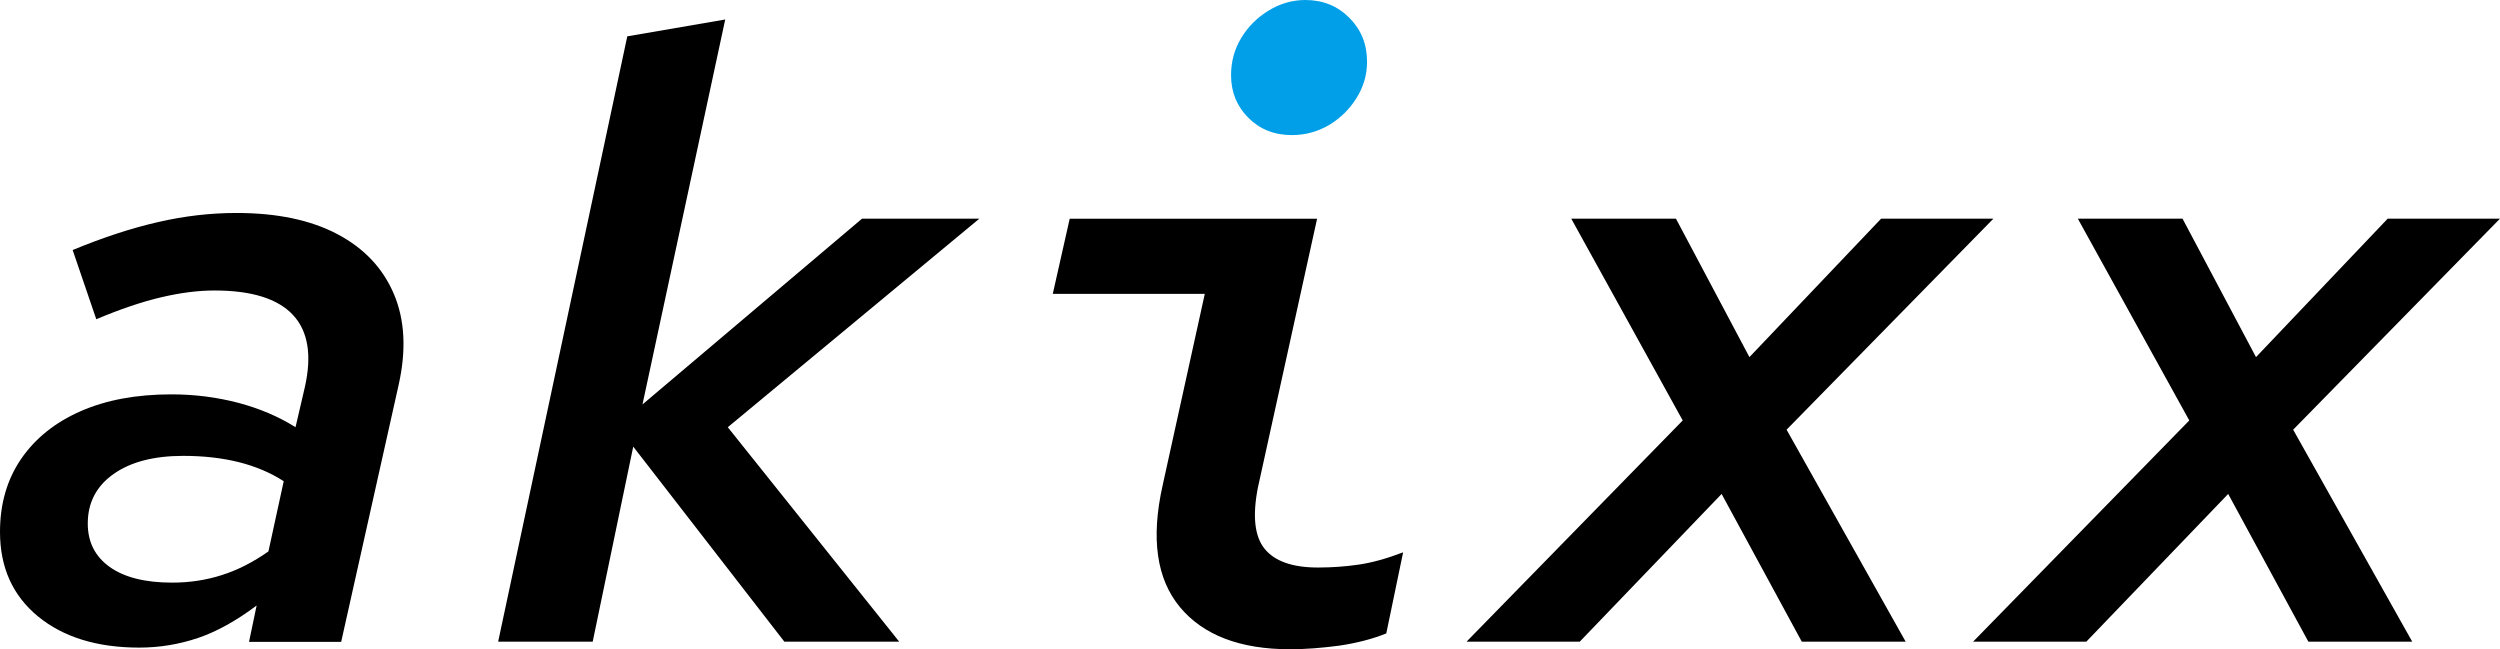
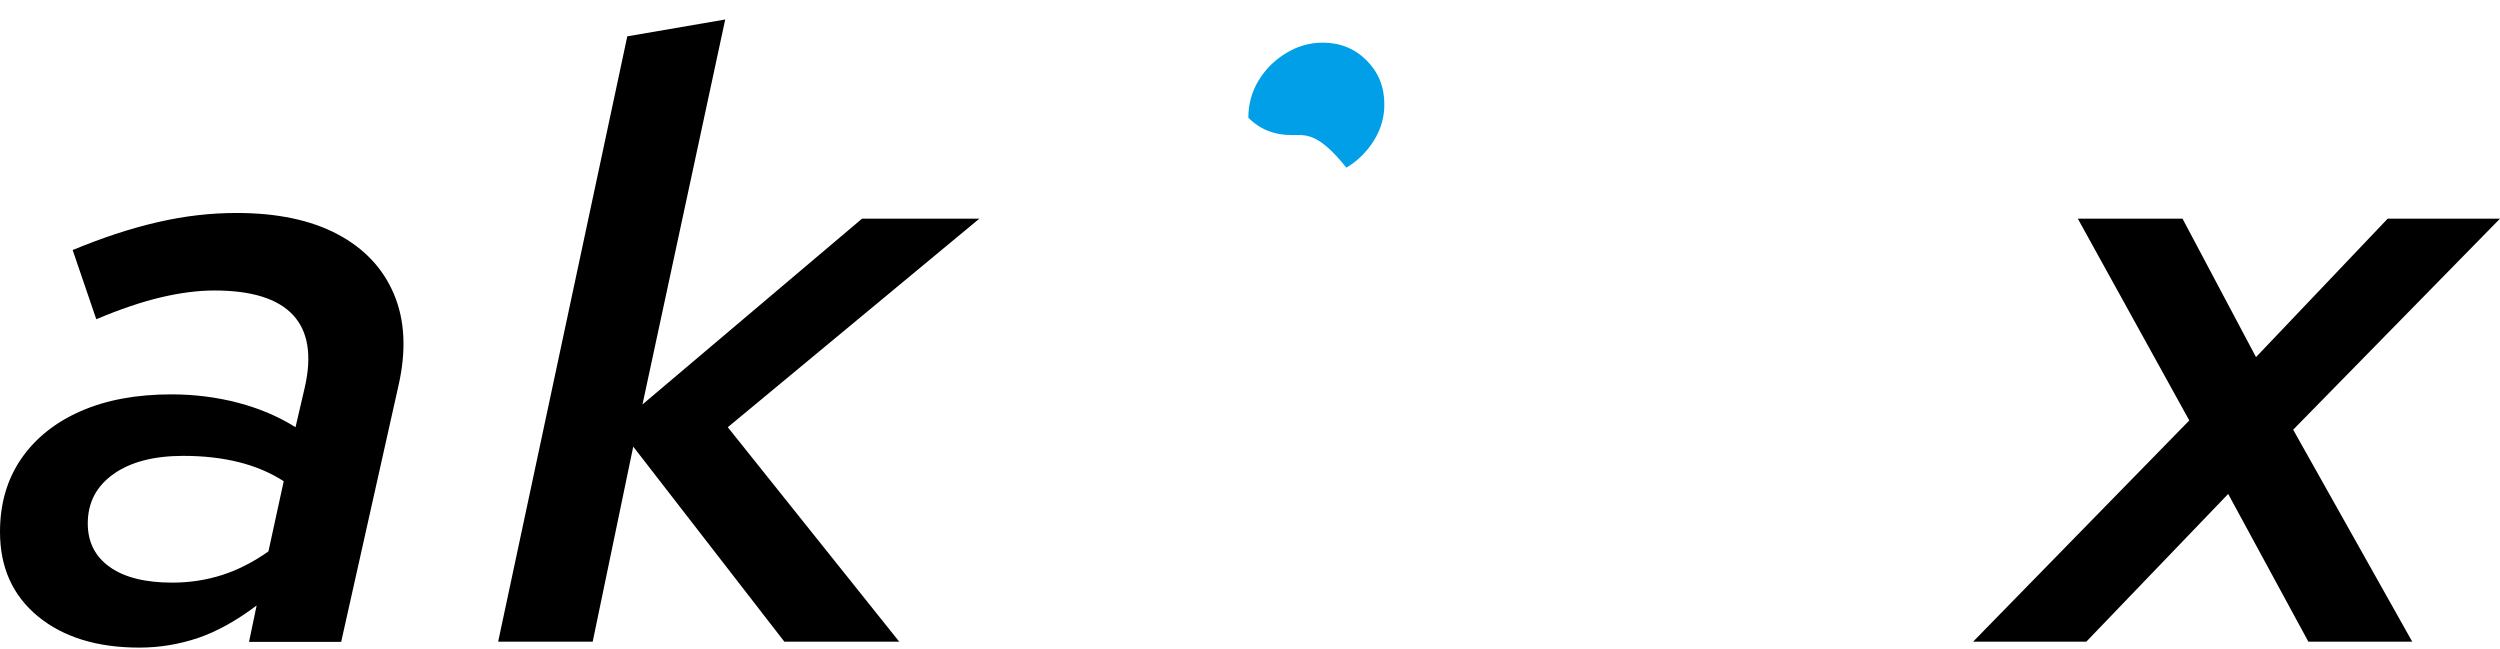
<svg xmlns="http://www.w3.org/2000/svg" version="1.1" id="レイヤー_1" x="0px" y="0px" viewBox="0 0 273.16 70.94" style="enable-background:new 0 0 273.16 70.94;" xml:space="preserve">
  <style type="text/css">
	.st0{fill:#009FE8;}
</style>
  <path d="M15.22,70.76c-4.61,0-8.3-1.14-11.07-3.41C1.38,65.07,0,61.99,0,58.12c0-3.07,0.77-5.73,2.31-7.98  c1.54-2.24,3.7-3.98,6.5-5.21c2.8-1.23,6.1-1.84,9.92-1.84c2.52,0,4.95,0.31,7.29,0.92c2.34,0.62,4.43,1.51,6.27,2.67l1.01-4.34  c0.8-3.5,0.37-6.15-1.29-7.93c-1.66-1.78-4.52-2.67-8.58-2.67c-1.78,0-3.72,0.25-5.81,0.74c-2.09,0.49-4.46,1.29-7.1,2.4l-2.58-7.56  c3.26-1.35,6.35-2.37,9.27-3.04c2.92-0.68,5.8-1.01,8.63-1.01c4.43,0,8.1,0.77,11.02,2.31c2.92,1.54,4.98,3.72,6.18,6.55  c1.2,2.83,1.37,6.15,0.51,9.96l-6.27,28.04H27.21l0.83-3.97c-2.21,1.66-4.35,2.85-6.41,3.55C19.57,70.4,17.44,70.76,15.22,70.76z   M9.59,57.2c0,2.03,0.8,3.61,2.4,4.75c1.6,1.14,3.88,1.71,6.83,1.71c1.91,0,3.72-0.28,5.44-0.83c1.72-0.55,3.41-1.41,5.07-2.58  L31,52.58c-1.42-0.92-3.04-1.61-4.89-2.08c-1.84-0.46-3.87-0.69-6.09-0.69c-3.2,0-5.74,0.66-7.61,1.98  C10.53,53.12,9.59,54.92,9.59,57.2z" />
  <path d="M54.43,70.11L68.54,3.97l10.7-1.84L70.2,44.19l23.99-20.3h12.82L79.52,46.68l18.73,23.43H85.7L69.19,48.8l-4.43,21.31H54.43  z" />
-   <path d="M140.96,70.94c-5.47,0-9.49-1.54-12.04-4.61c-2.55-3.08-3.18-7.5-1.89-13.28l4.61-20.94h-16.61l1.85-8.21h27.03l-6.46,29.34  c-0.62,3.14-0.37,5.38,0.74,6.74c1.11,1.35,3.04,2.03,5.81,2.03c1.54,0,3.03-0.11,4.47-0.32c1.44-0.21,3.06-0.66,4.84-1.34  l-1.84,8.86c-1.54,0.62-3.26,1.06-5.17,1.34C144.4,70.8,142.62,70.94,140.96,70.94z" />
-   <path class="st0" d="M141.15,14.76c-1.91,0-3.49-0.63-4.75-1.89c-1.26-1.26-1.89-2.81-1.89-4.66c0-1.48,0.37-2.83,1.11-4.06  c0.74-1.23,1.74-2.23,3-3c1.26-0.77,2.6-1.15,4.01-1.15c1.91,0,3.51,0.65,4.8,1.94c1.29,1.29,1.94,2.89,1.94,4.8  c0,1.42-0.38,2.74-1.15,3.97c-0.77,1.23-1.77,2.21-3,2.95C143.97,14.39,142.62,14.76,141.15,14.76z" />
-   <path d="M160.24,70.11l23.62-24.17l-12.18-22.05h11.44l8.03,15.13l14.39-15.13h12.27l-22.6,23.06l13.01,23.16h-11.35l-8.76-16.14  l-15.5,16.14H160.24z" />
+   <path class="st0" d="M141.15,14.76c-1.91,0-3.49-0.63-4.75-1.89c0-1.48,0.37-2.83,1.11-4.06  c0.74-1.23,1.74-2.23,3-3c1.26-0.77,2.6-1.15,4.01-1.15c1.91,0,3.51,0.65,4.8,1.94c1.29,1.29,1.94,2.89,1.94,4.8  c0,1.42-0.38,2.74-1.15,3.97c-0.77,1.23-1.77,2.21-3,2.95C143.97,14.39,142.62,14.76,141.15,14.76z" />
  <path d="M215.59,70.11l23.62-24.17l-12.18-22.05h11.44l8.03,15.13l14.39-15.13h12.27l-22.6,23.06l13.01,23.16h-11.35l-8.76-16.14  l-15.5,16.14H215.59z" />
</svg>